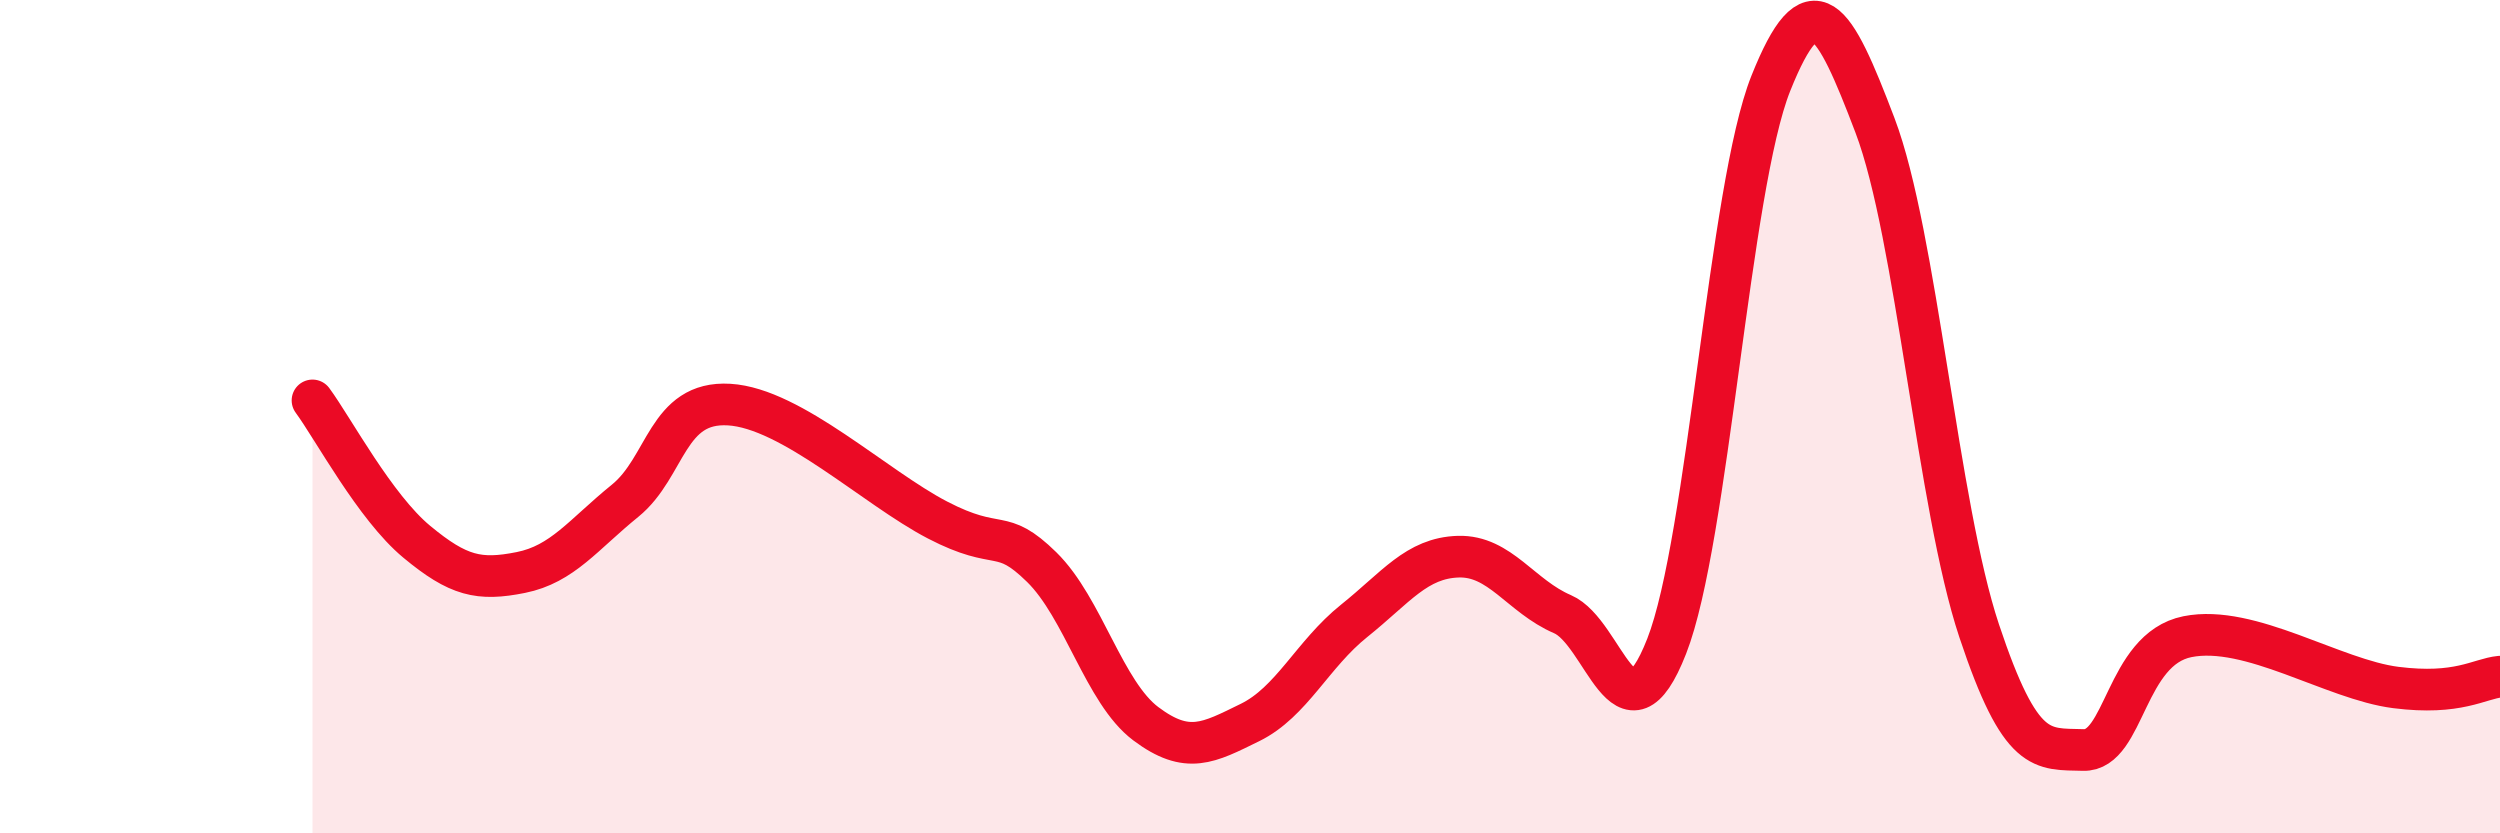
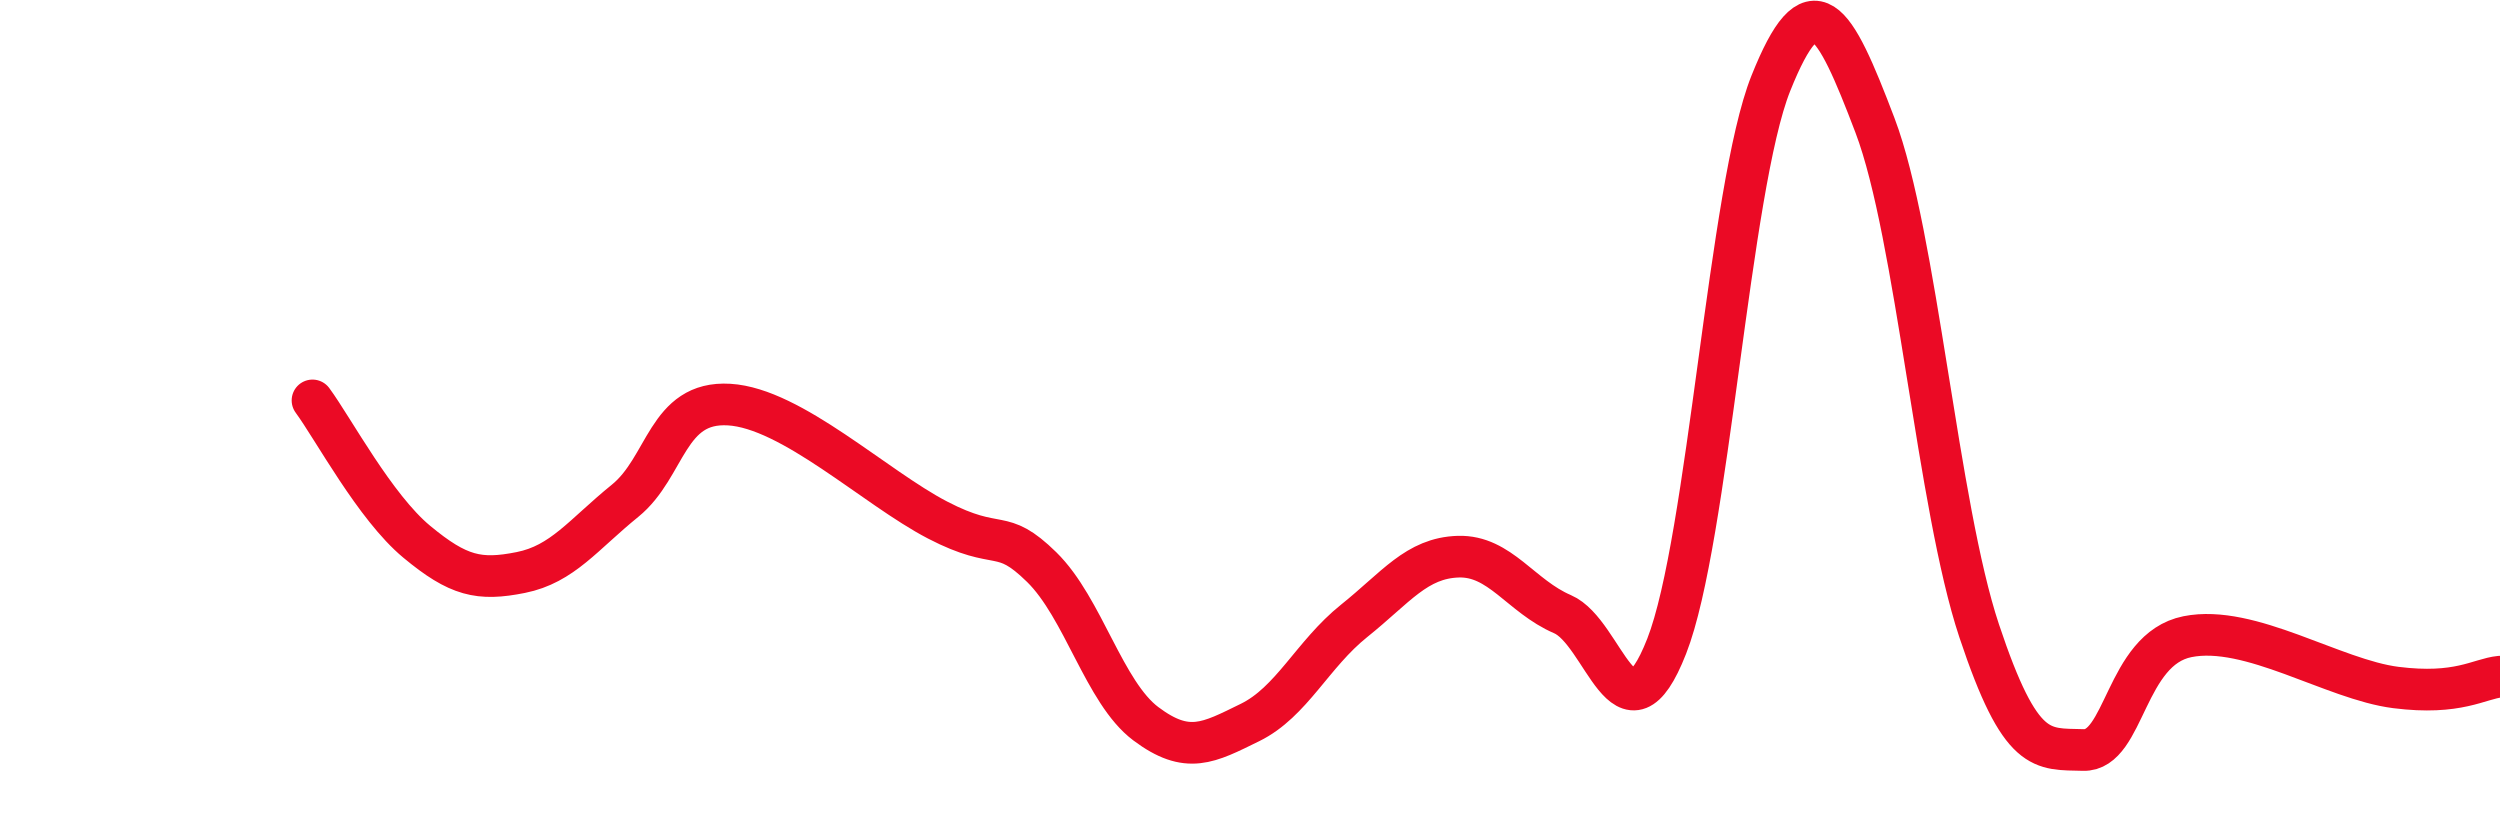
<svg xmlns="http://www.w3.org/2000/svg" width="60" height="20" viewBox="0 0 60 20">
-   <path d="M 7.5,9.61 C 8,10.29 9,12.17 10,13 C 11,13.83 11.5,13.94 12.5,13.74 C 13.5,13.54 14,12.83 15,12.02 C 16,11.21 16,9.62 17.5,9.71 C 19,9.8 21,11.7 22.5,12.48 C 24,13.26 24,12.63 25,13.61 C 26,14.59 26.5,16.62 27.5,17.37 C 28.5,18.12 29,17.83 30,17.34 C 31,16.85 31.5,15.7 32.5,14.9 C 33.5,14.1 34,13.39 35,13.36 C 36,13.33 36.5,14.31 37.5,14.74 C 38.5,15.17 39,18.06 40,15.51 C 41,12.96 41.5,4.5 42.5,2 C 43.5,-0.5 44,0.38 45,3.01 C 46,5.64 46.5,12.14 47.5,15.14 C 48.5,18.14 49,17.97 50,18 C 51,18.03 51,15.58 52.5,15.28 C 54,14.98 56,16.31 57.5,16.5 C 59,16.69 59.5,16.29 60,16.24L60 20L7.5 20Z" fill="#EB0A25" opacity="0.1" stroke-linecap="round" stroke-linejoin="round" />
  <path d="M 7.5,9.61 C 8,10.29 9,12.17 10,13 C 11,13.83 11.5,13.94 12.5,13.74 C 13.5,13.54 14,12.83 15,12.02 C 16,11.21 16,9.62 17.5,9.71 C 19,9.8 21,11.7 22.5,12.48 C 24,13.26 24,12.63 25,13.61 C 26,14.59 26.5,16.62 27.5,17.37 C 28.5,18.12 29,17.83 30,17.34 C 31,16.85 31.5,15.7 32.5,14.9 C 33.5,14.1 34,13.39 35,13.36 C 36,13.33 36.5,14.31 37.5,14.74 C 38.5,15.17 39,18.06 40,15.51 C 41,12.96 41.5,4.5 42.5,2 C 43.5,-0.5 44,0.38 45,3.01 C 46,5.64 46.5,12.14 47.5,15.14 C 48.5,18.14 49,17.97 50,18 C 51,18.03 51,15.58 52.5,15.28 C 54,14.98 56,16.31 57.5,16.5 C 59,16.69 59.5,16.29 60,16.24" stroke="#EB0A25" stroke-width="1" fill="none" stroke-linecap="round" stroke-linejoin="round" />
</svg>